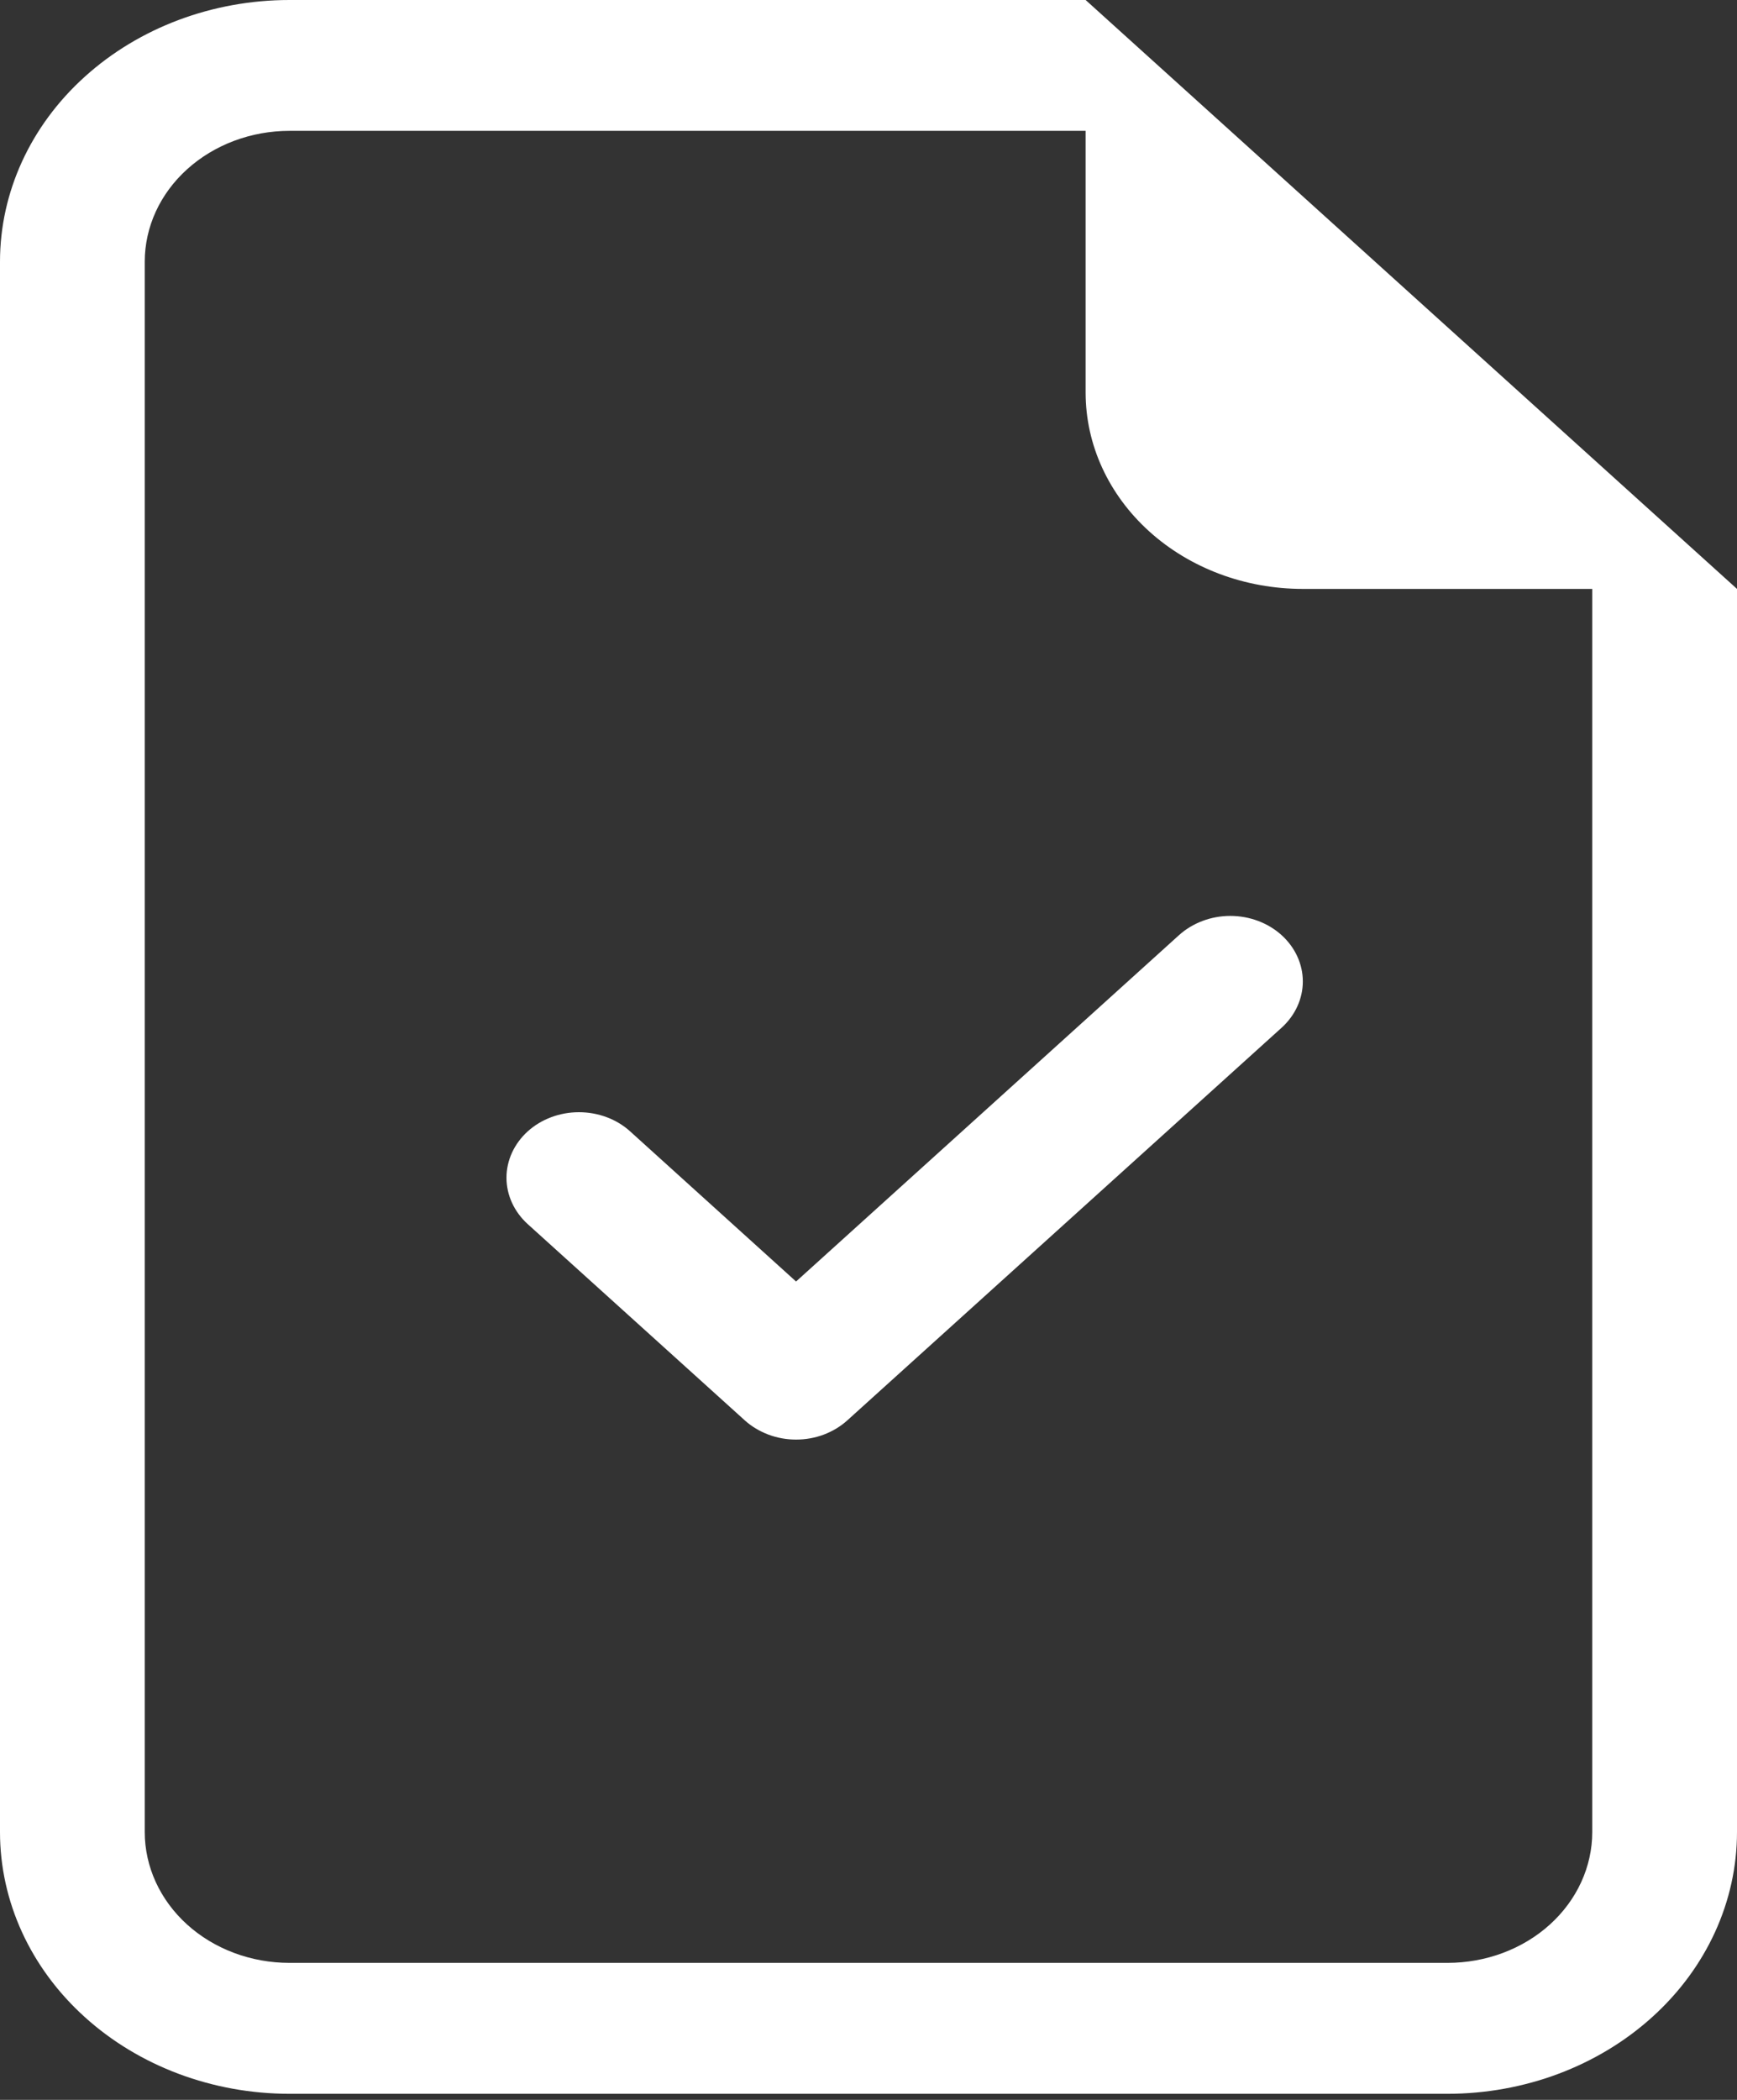
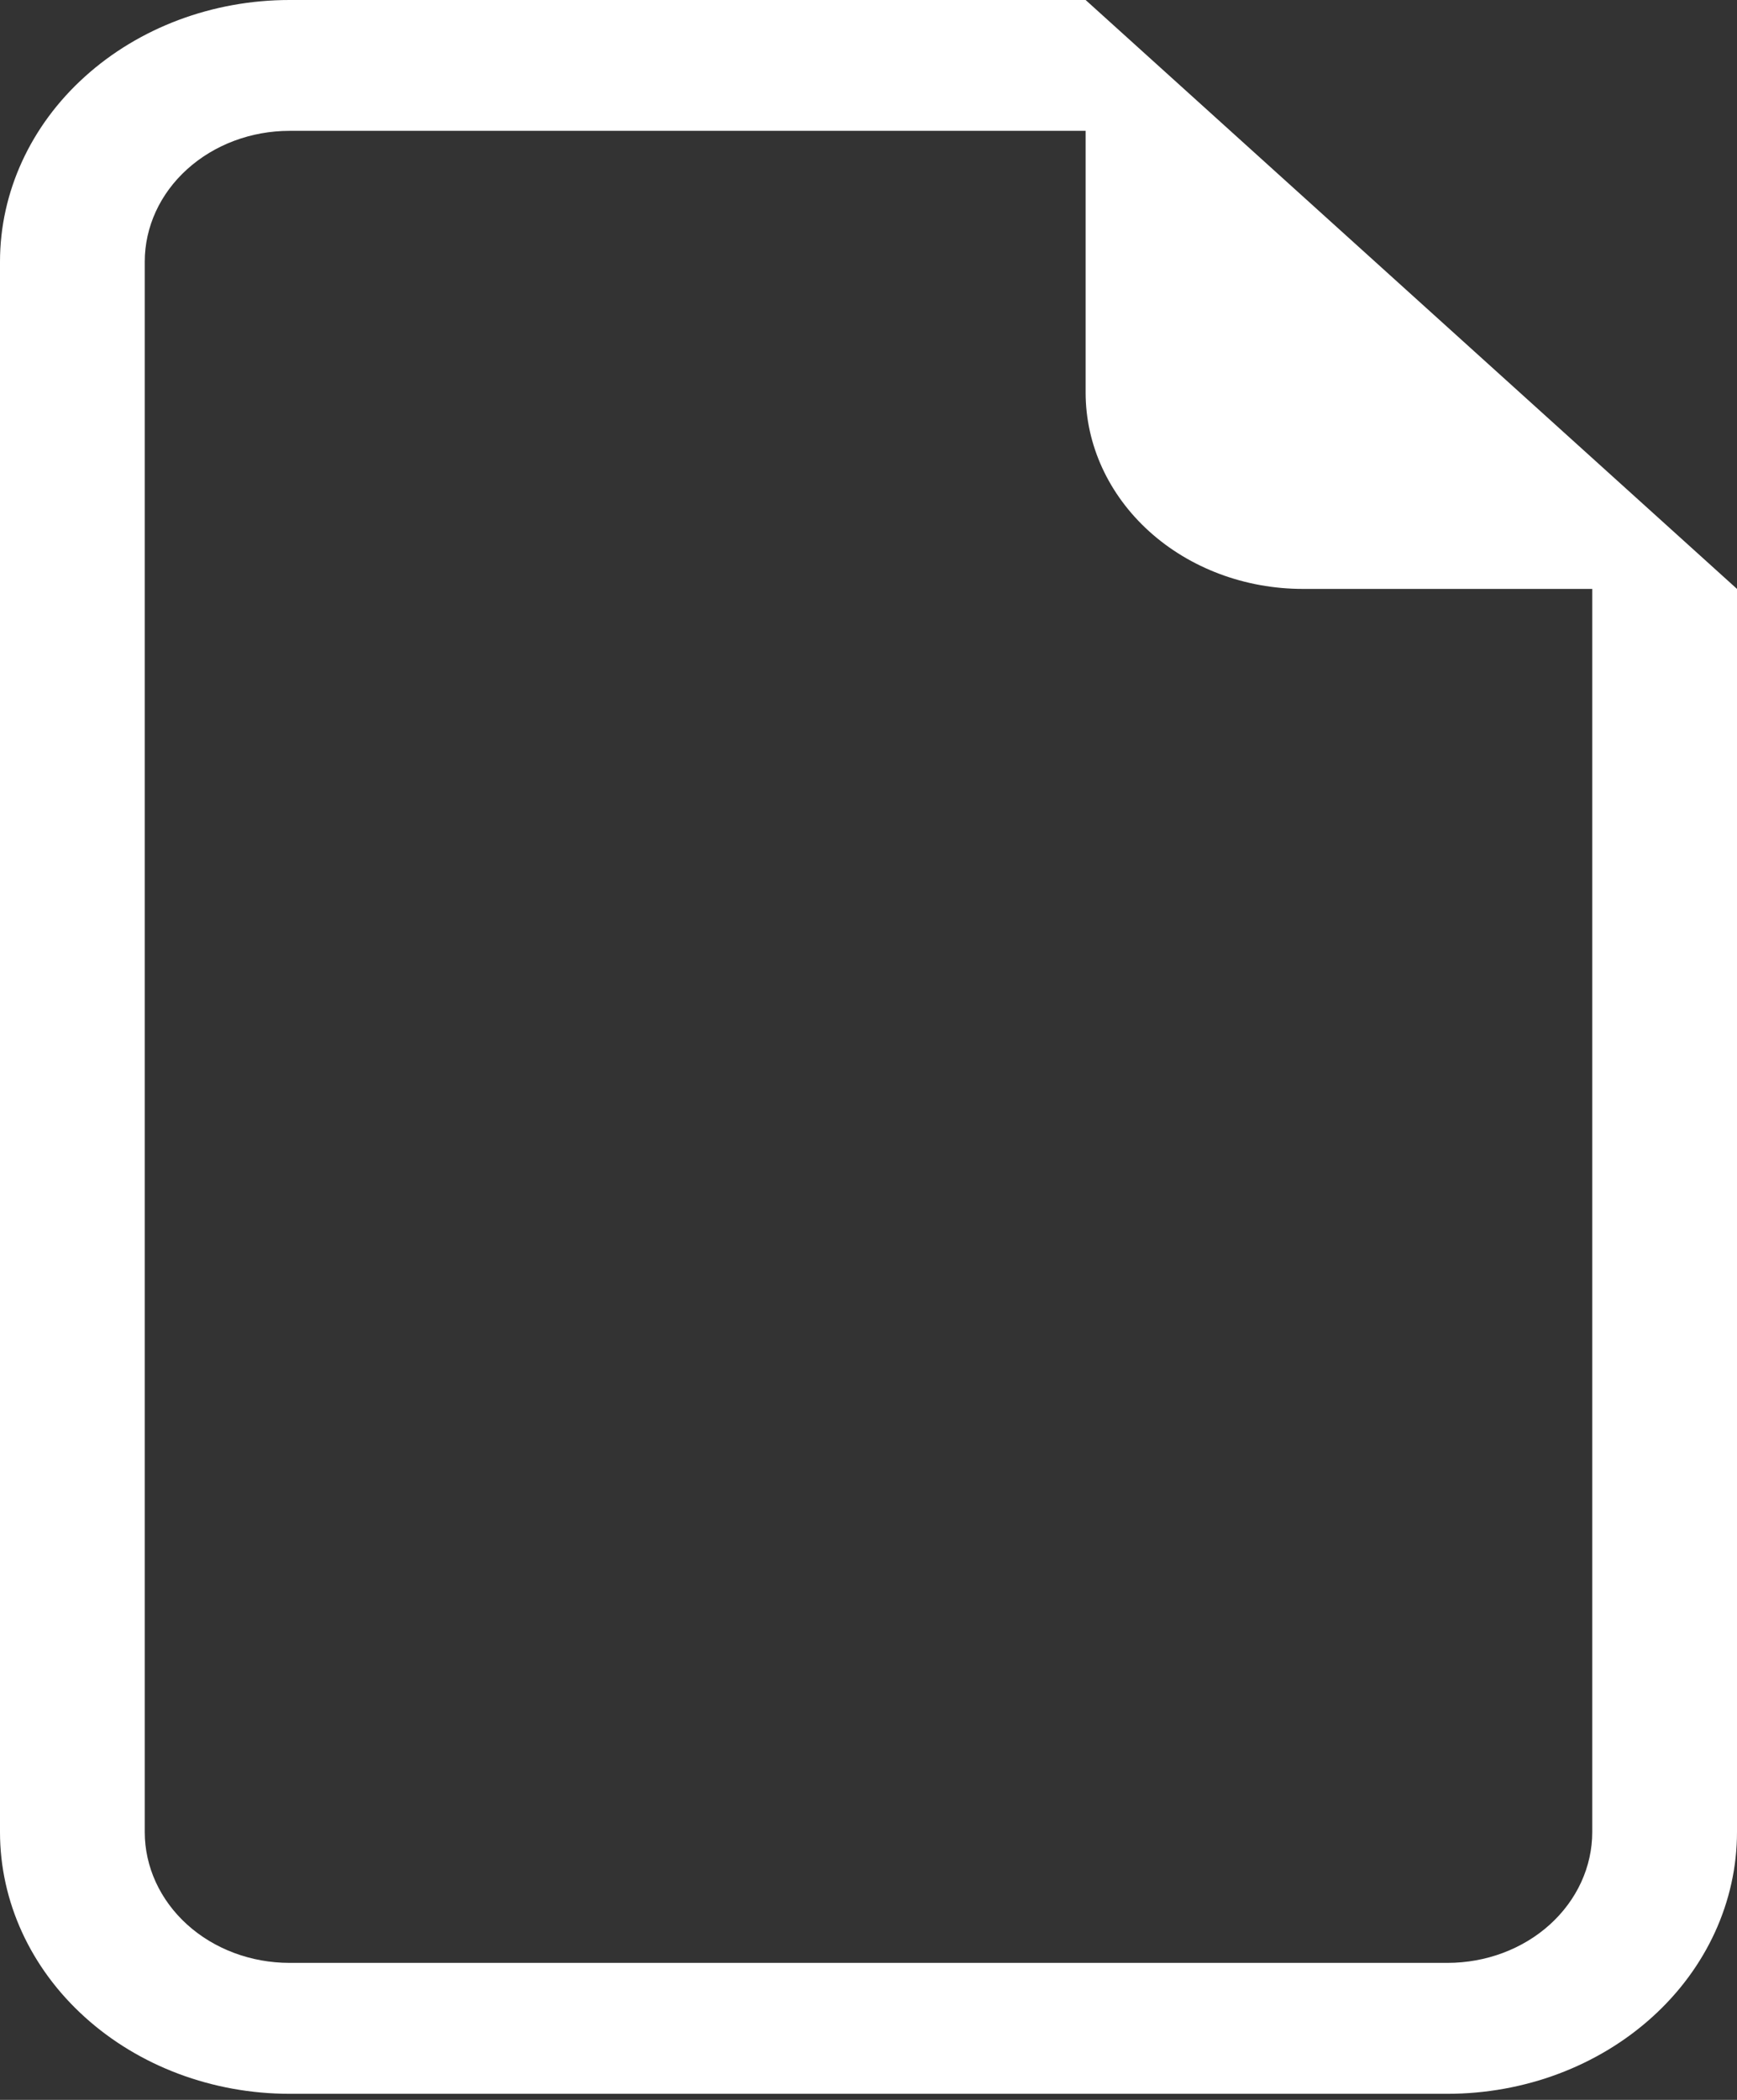
<svg xmlns="http://www.w3.org/2000/svg" width="24" height="29" viewBox="0 0 24 29" fill="none">
  <rect x="0" y="0" width="24" height="29" fill="#333333" stroke="none" />
-   <path d="M17.707 14.194C17.895 14.024 18.001 13.794 18.001 13.554C18.001 13.314 17.895 13.084 17.707 12.914C17.52 12.745 17.265 12.649 16.999 12.649C16.734 12.649 16.479 12.745 16.291 12.914L10.999 17.698L8.707 15.625C8.52 15.455 8.265 15.36 7.999 15.36C7.734 15.36 7.479 15.455 7.291 15.625C7.104 15.795 6.998 16.025 6.998 16.265C6.998 16.505 7.104 16.735 7.291 16.905L10.291 19.616C10.384 19.7 10.495 19.766 10.616 19.812C10.738 19.858 10.868 19.881 10.999 19.881C11.131 19.881 11.261 19.858 11.383 19.812C11.504 19.766 11.614 19.7 11.707 19.616L17.707 14.194Z" fill="white" />
  <path d="M24 25.301V8.133L15 0H4C2.939 0 1.922 0.381 1.172 1.059C0.421 1.736 0 2.656 0 3.614V25.301C0 26.26 0.421 27.179 1.172 27.857C1.922 28.535 2.939 28.916 4 28.916H20C21.061 28.916 22.078 28.535 22.828 27.857C23.579 27.179 24 26.26 24 25.301ZM15 5.422C15 6.141 15.316 6.83 15.879 7.339C16.441 7.847 17.204 8.133 18 8.133H22V25.301C22 25.78 21.789 26.24 21.414 26.579C21.039 26.918 20.53 27.108 20 27.108H4C3.47 27.108 2.961 26.918 2.586 26.579C2.211 26.24 2 25.78 2 25.301V3.614C2 3.135 2.211 2.675 2.586 2.337C2.961 1.998 3.47 1.807 4 1.807H15V5.422Z" fill="white" />
</svg>